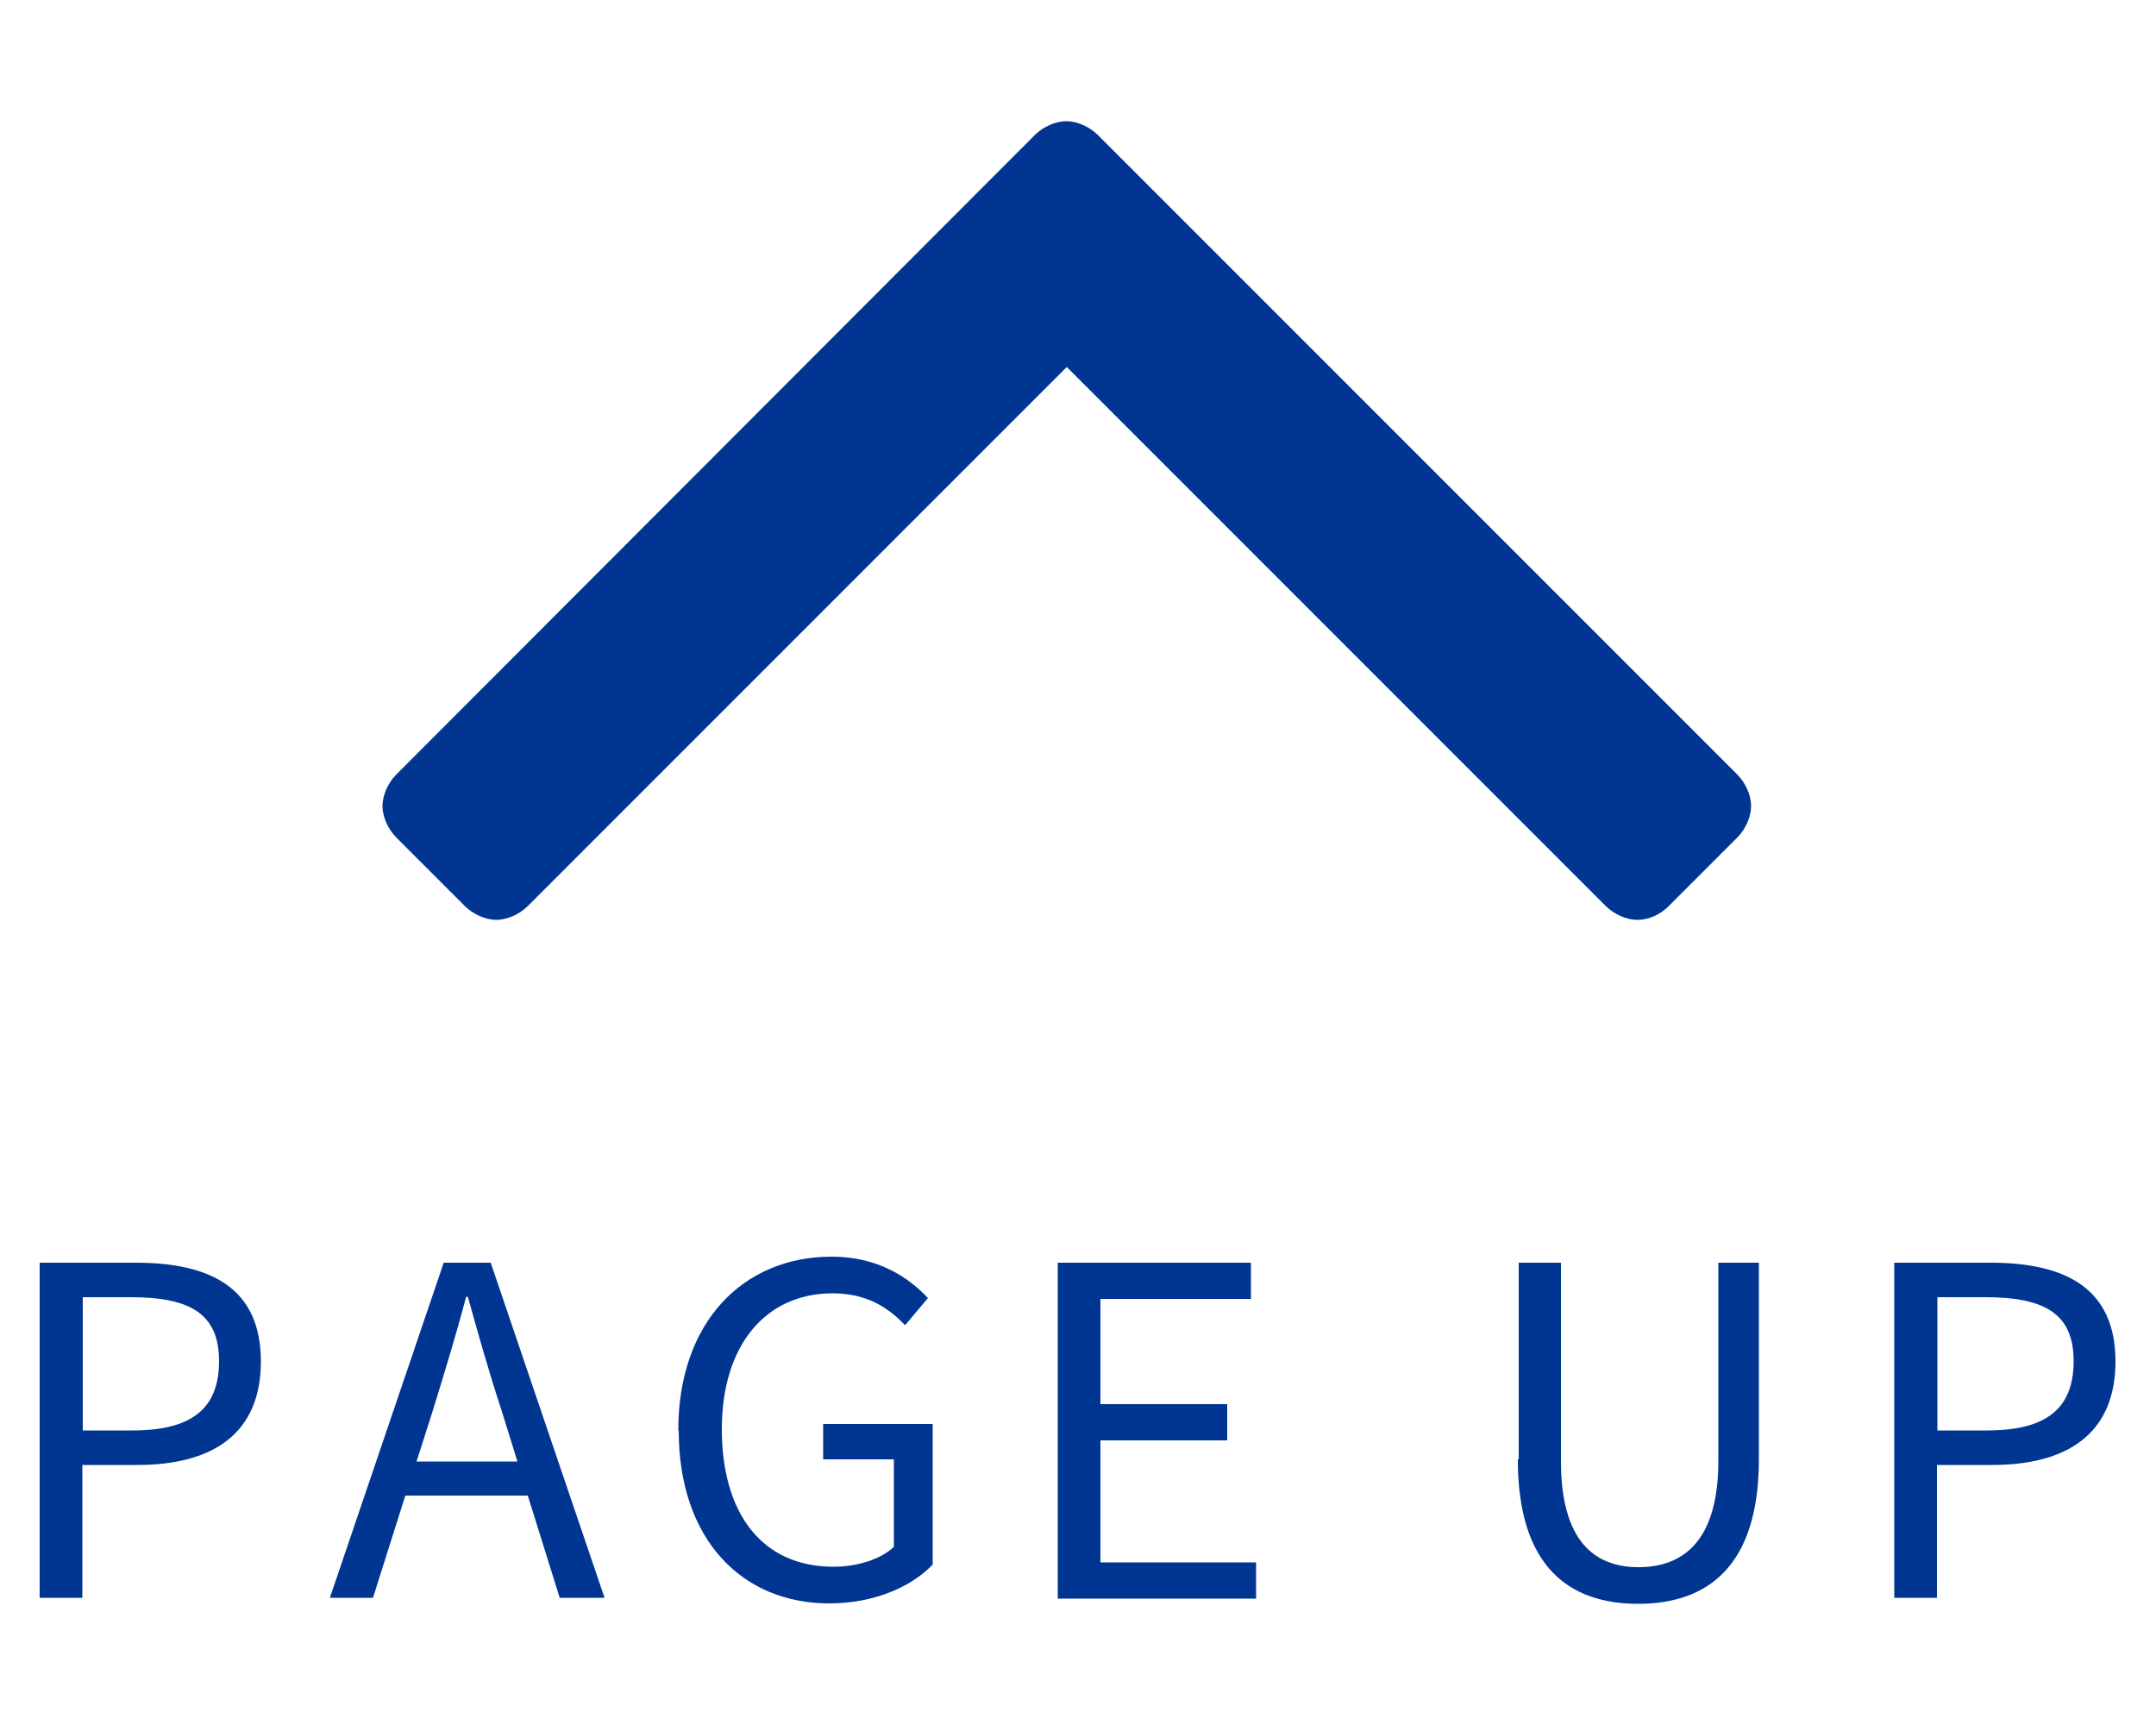
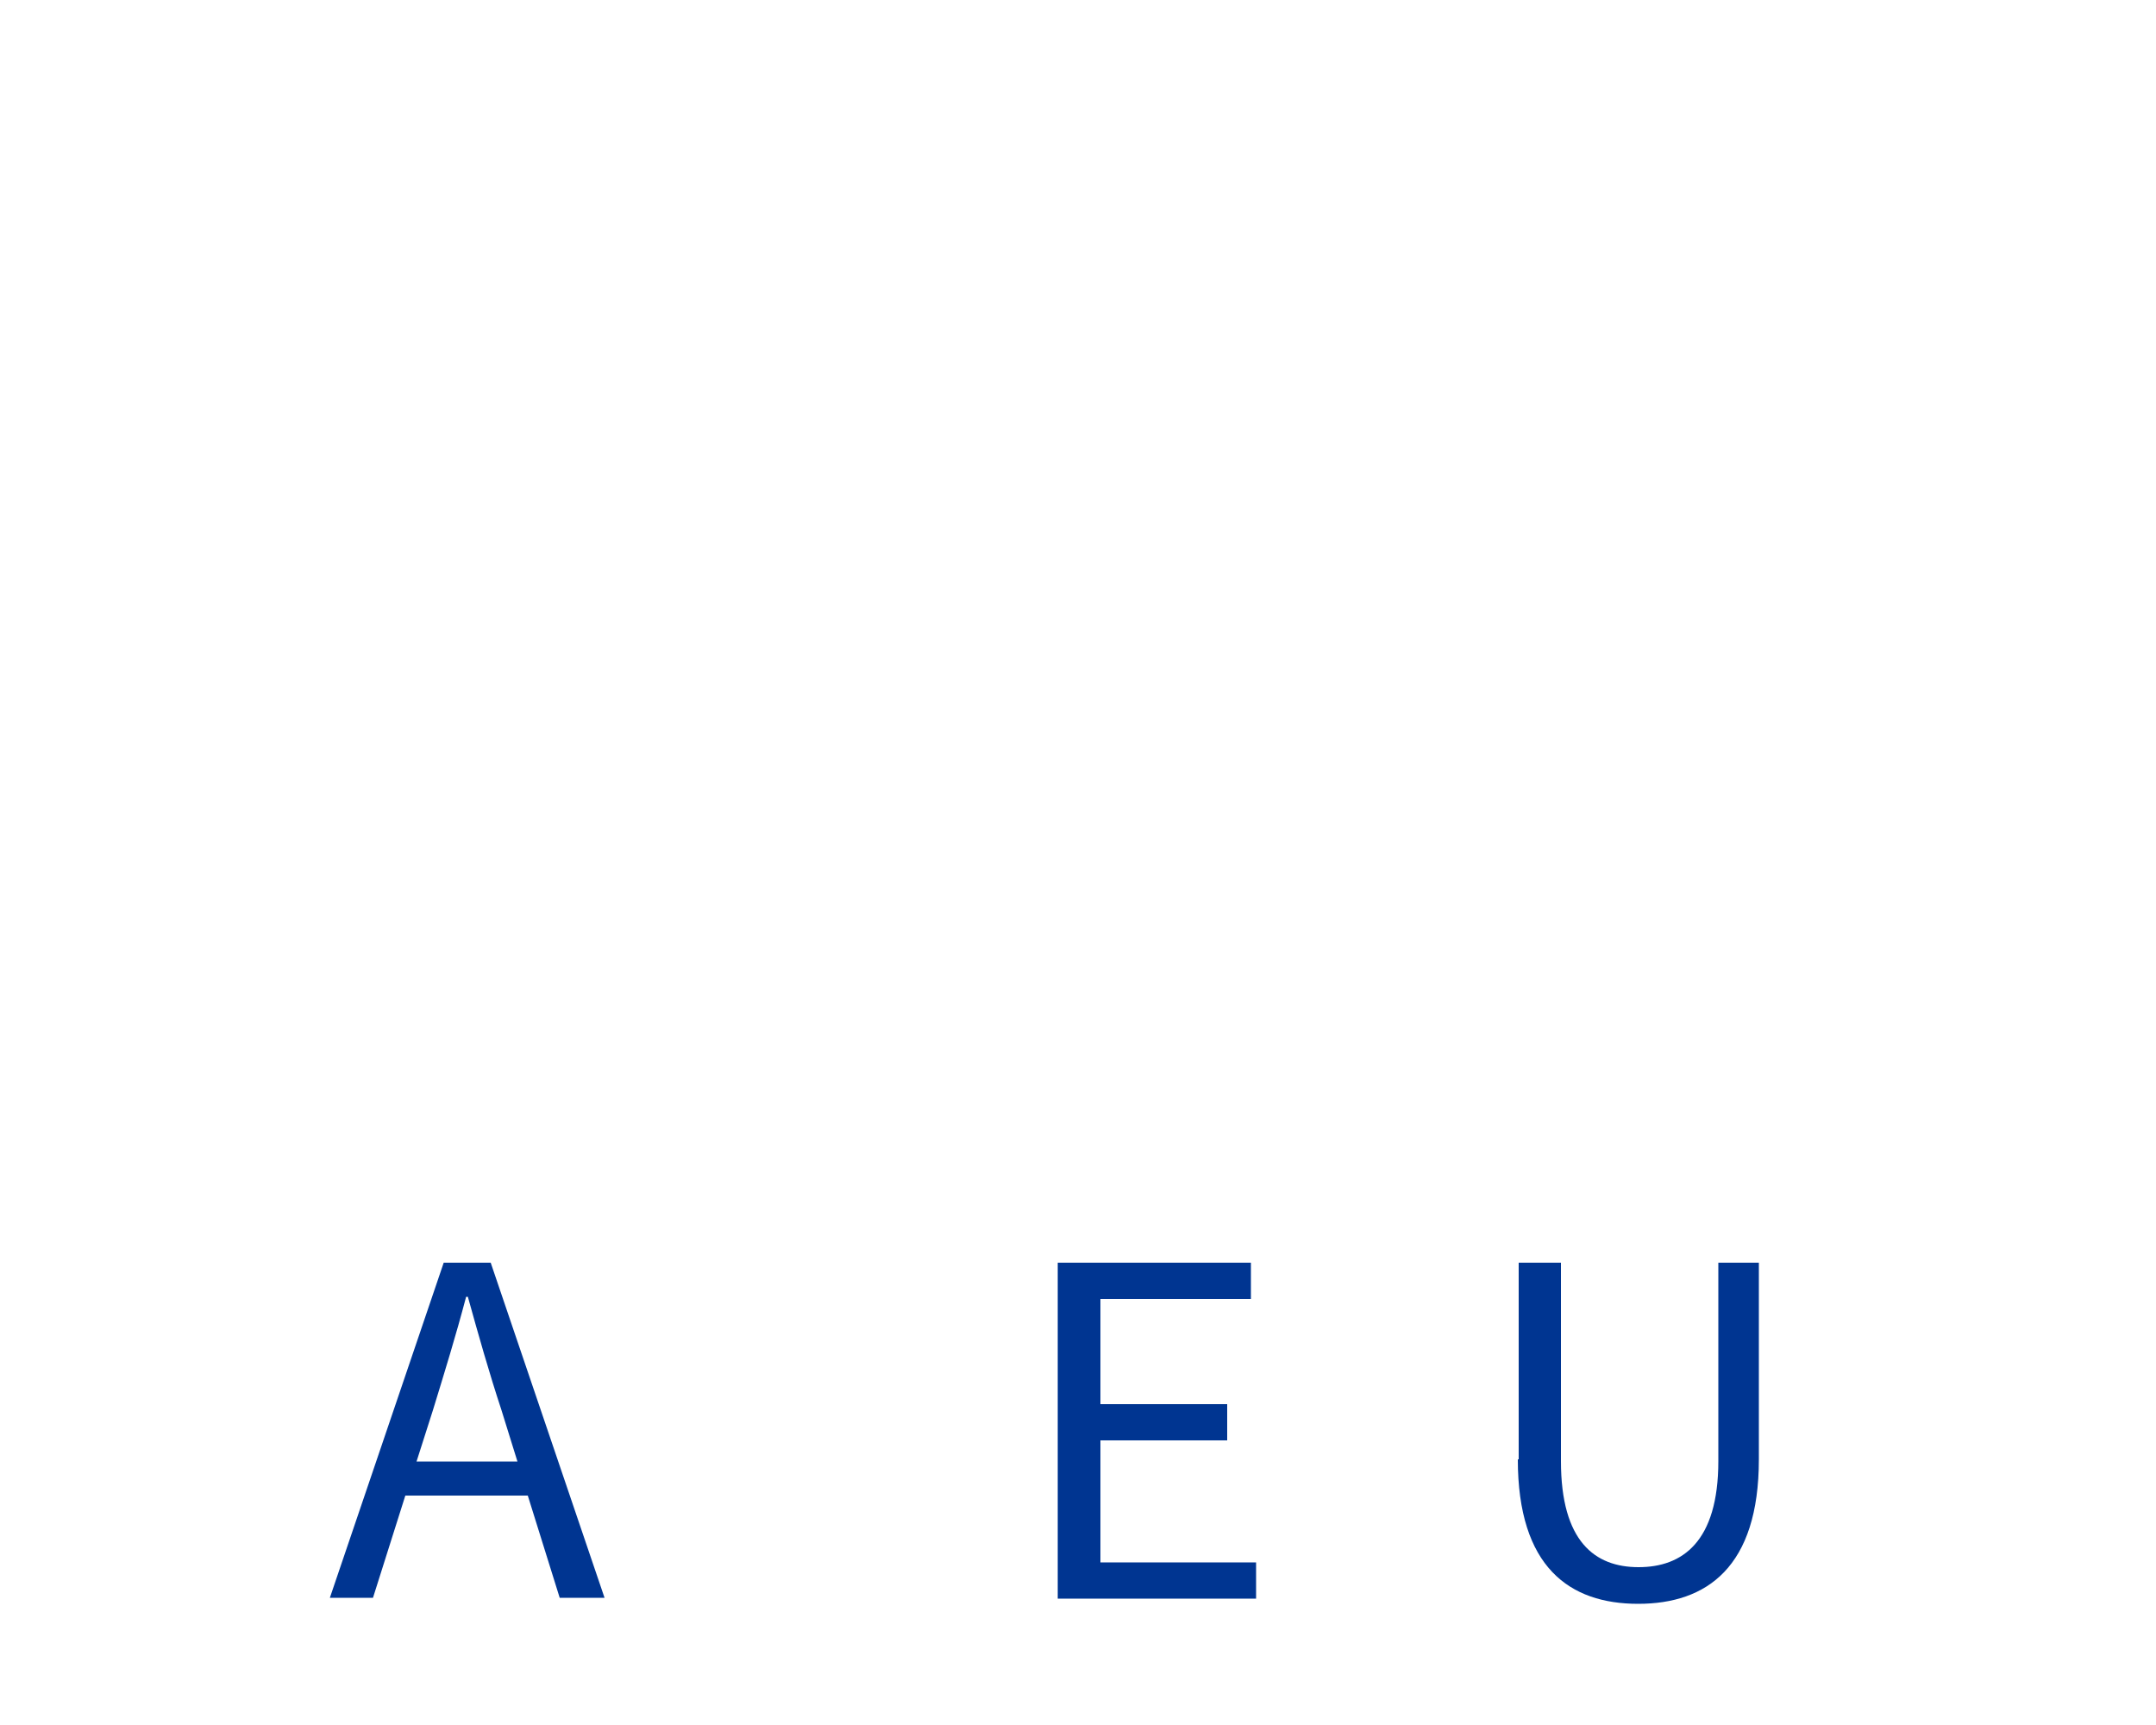
<svg xmlns="http://www.w3.org/2000/svg" id="text" viewBox="0 0 50 40">
  <defs>
    <style>.cls-1{fill:#003591;stroke-width:0px;}</style>
  </defs>
-   <path class="cls-1" d="M40.29,19.42l-1.59,1.59c-.19.19-.45.32-.73.32-.25,0-.54-.13-.73-.32l-12.5-12.5-12.5,12.5c-.19.19-.48.32-.73.32s-.54-.13-.73-.32l-1.59-1.59c-.19-.19-.32-.48-.32-.73s.13-.54.32-.73L24,3.13c.19-.19.48-.32.73-.32s.54.13.73.32l14.83,14.83c.19.19.32.48.32.73s-.13.54-.32.73Z" />
-   <path class="cls-1" d="M.93,29.28h2.22c1.74,0,2.9.59,2.9,2.29s-1.15,2.4-2.86,2.4h-1.28v3.08h-.99v-7.77ZM3.07,33.17c1.37,0,2.01-.5,2.01-1.61s-.69-1.48-2.05-1.48h-1.11v3.09h1.15Z" />
  <path class="cls-1" d="M10.29,29.28h1.09l2.64,7.77h-1.04l-.74-2.37h-2.84l-.75,2.37h-1l2.64-7.77ZM9.65,33.89h2.35l-.37-1.19c-.29-.88-.53-1.73-.78-2.63h-.04c-.24.91-.5,1.75-.77,2.63l-.38,1.19Z" />
-   <path class="cls-1" d="M15.73,33.17c0-2.51,1.5-4.03,3.56-4.03,1.08,0,1.79.49,2.23.96l-.53.63c-.39-.41-.89-.74-1.68-.74-1.56,0-2.57,1.21-2.57,3.15s.92,3.19,2.59,3.19c.55,0,1.09-.17,1.4-.46v-2.03h-1.64v-.82h2.54v3.26c-.5.52-1.36.9-2.4.9-2.03,0-3.49-1.49-3.49-4.01Z" />
  <path class="cls-1" d="M24.53,29.28h4.48v.84h-3.49v2.44h2.94v.84h-2.94v2.83h3.61v.84h-4.6v-7.77Z" />
  <path class="cls-1" d="M35.22,33.84v-4.56h.98v4.6c0,1.87.79,2.46,1.8,2.46s1.85-.58,1.85-2.46v-4.6h.94v4.56c0,2.5-1.21,3.35-2.8,3.35s-2.79-.85-2.79-3.35Z" />
-   <path class="cls-1" d="M43.94,29.28h2.22c1.74,0,2.9.59,2.9,2.29s-1.15,2.4-2.86,2.4h-1.28v3.08h-.99v-7.77ZM46.08,33.17c1.37,0,2.01-.5,2.01-1.61s-.69-1.48-2.05-1.48h-1.11v3.09h1.15Z" />
</svg>